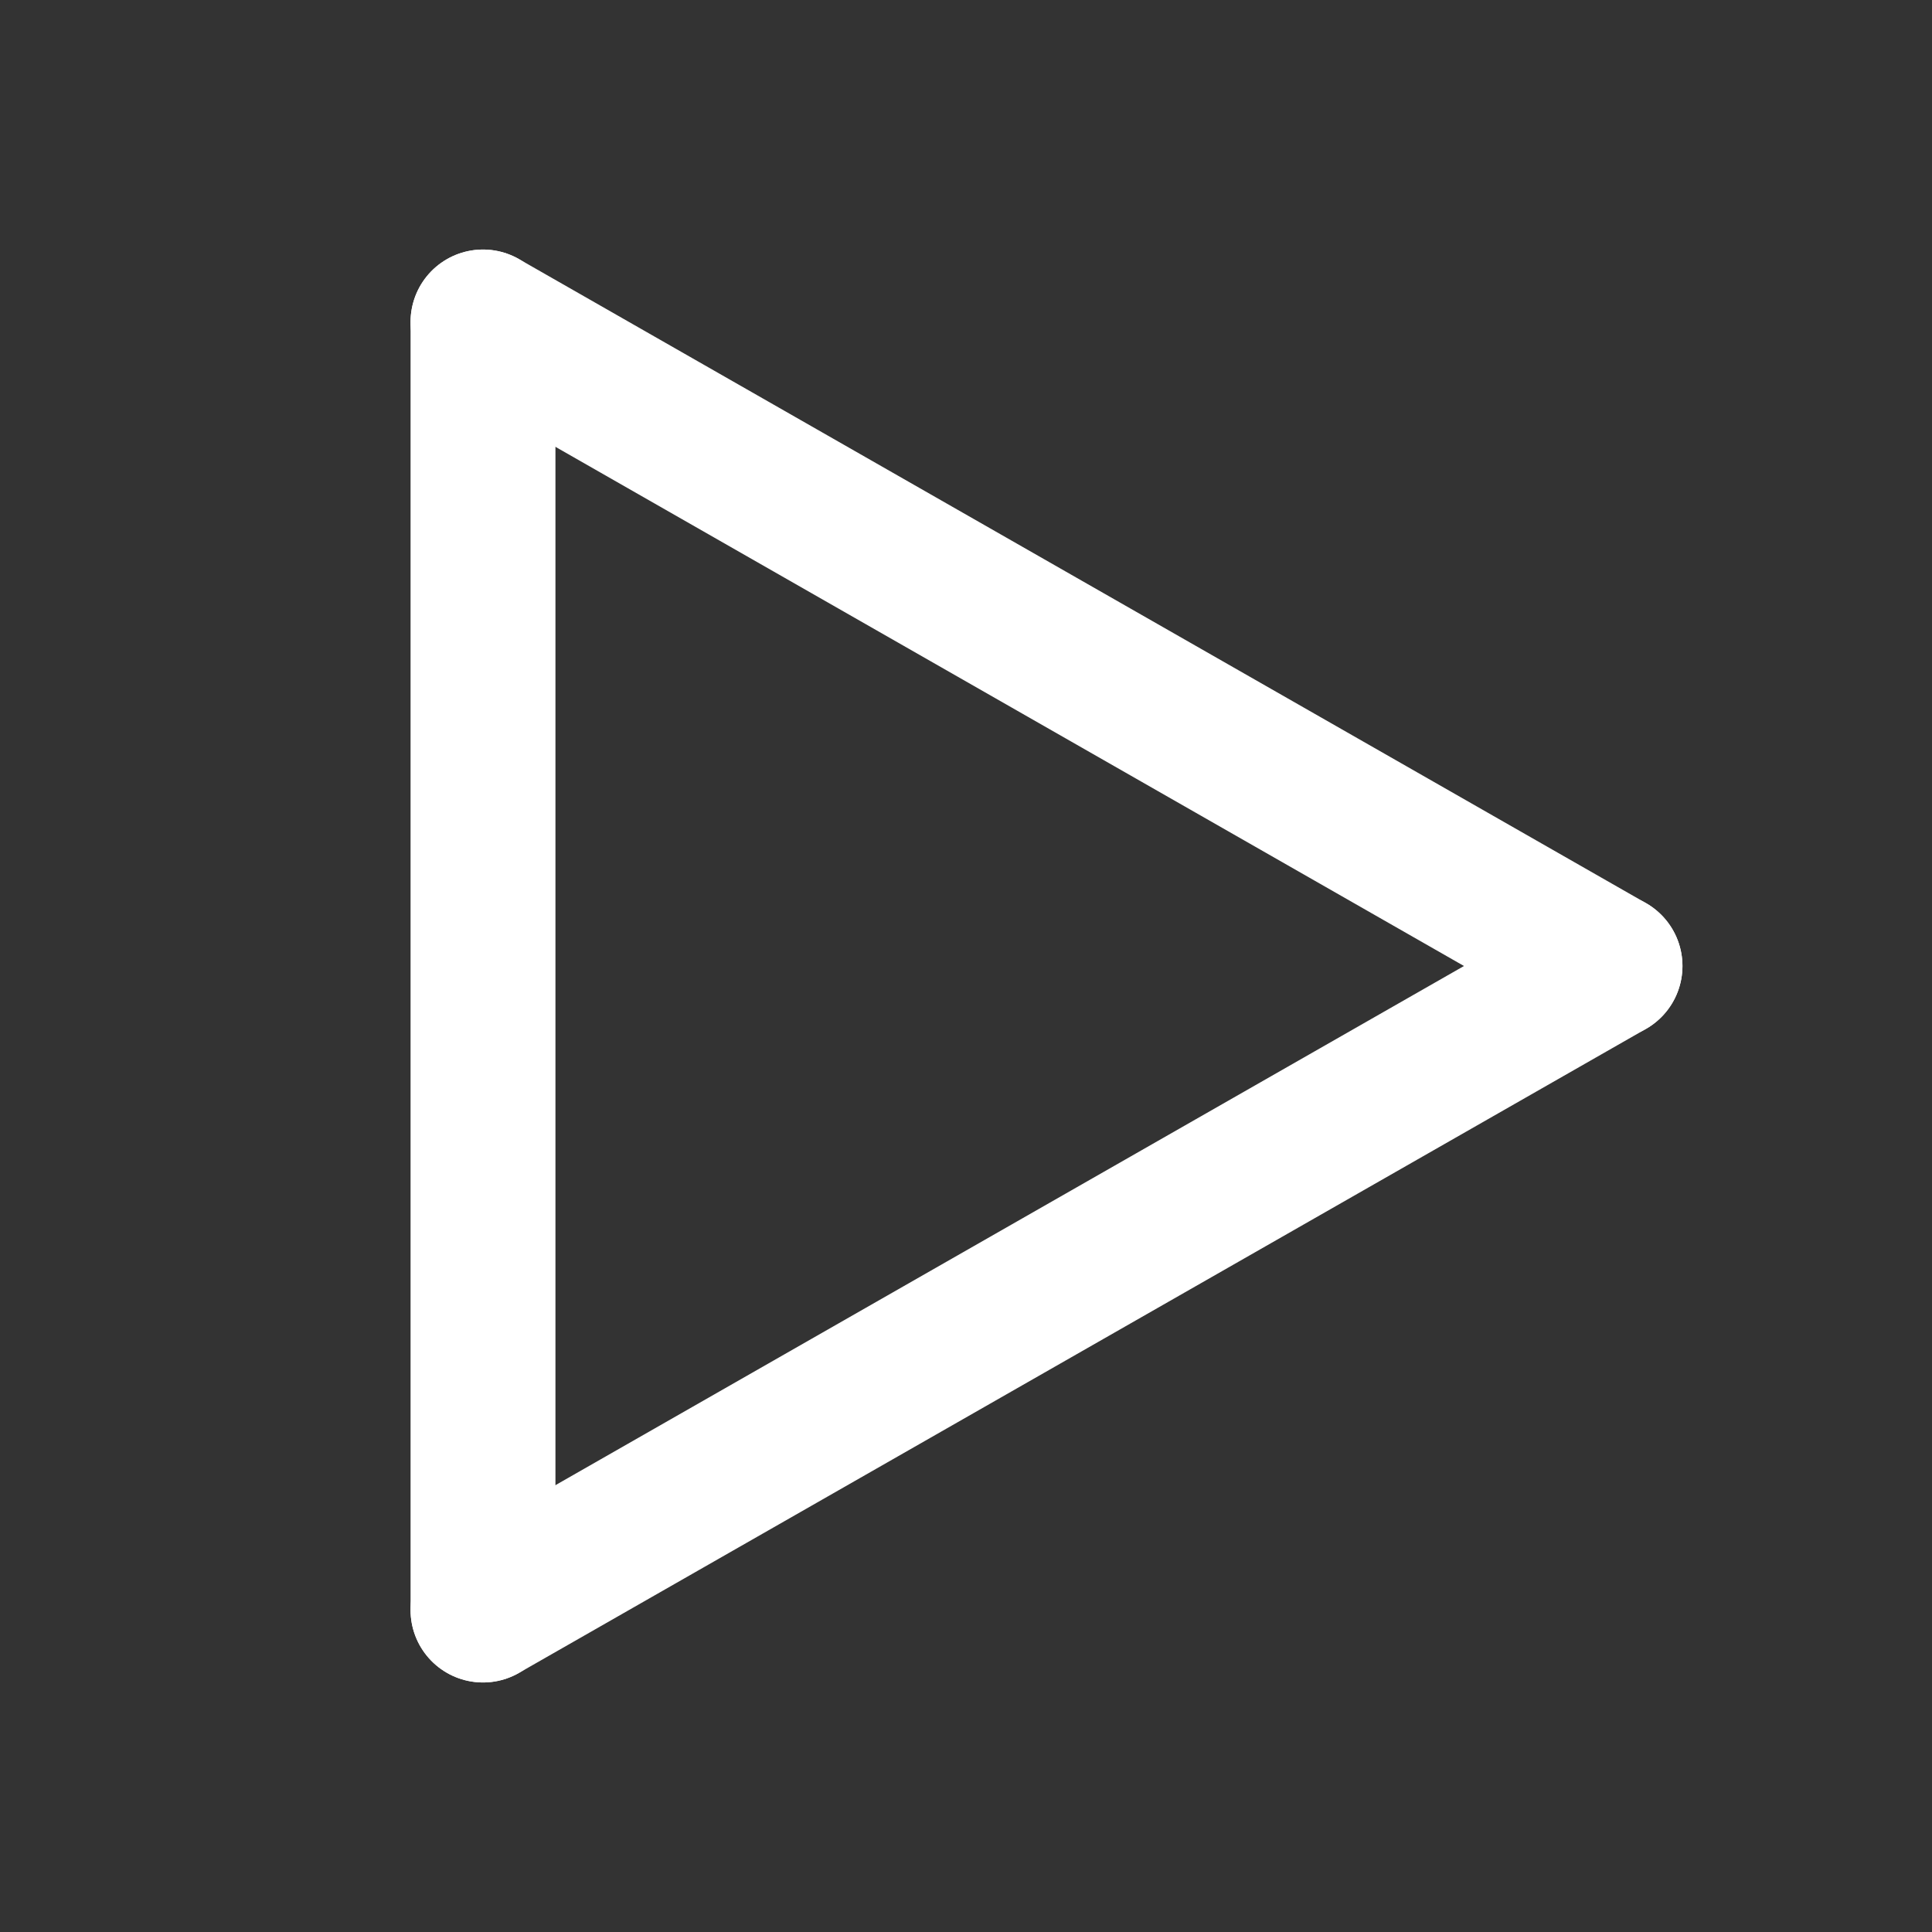
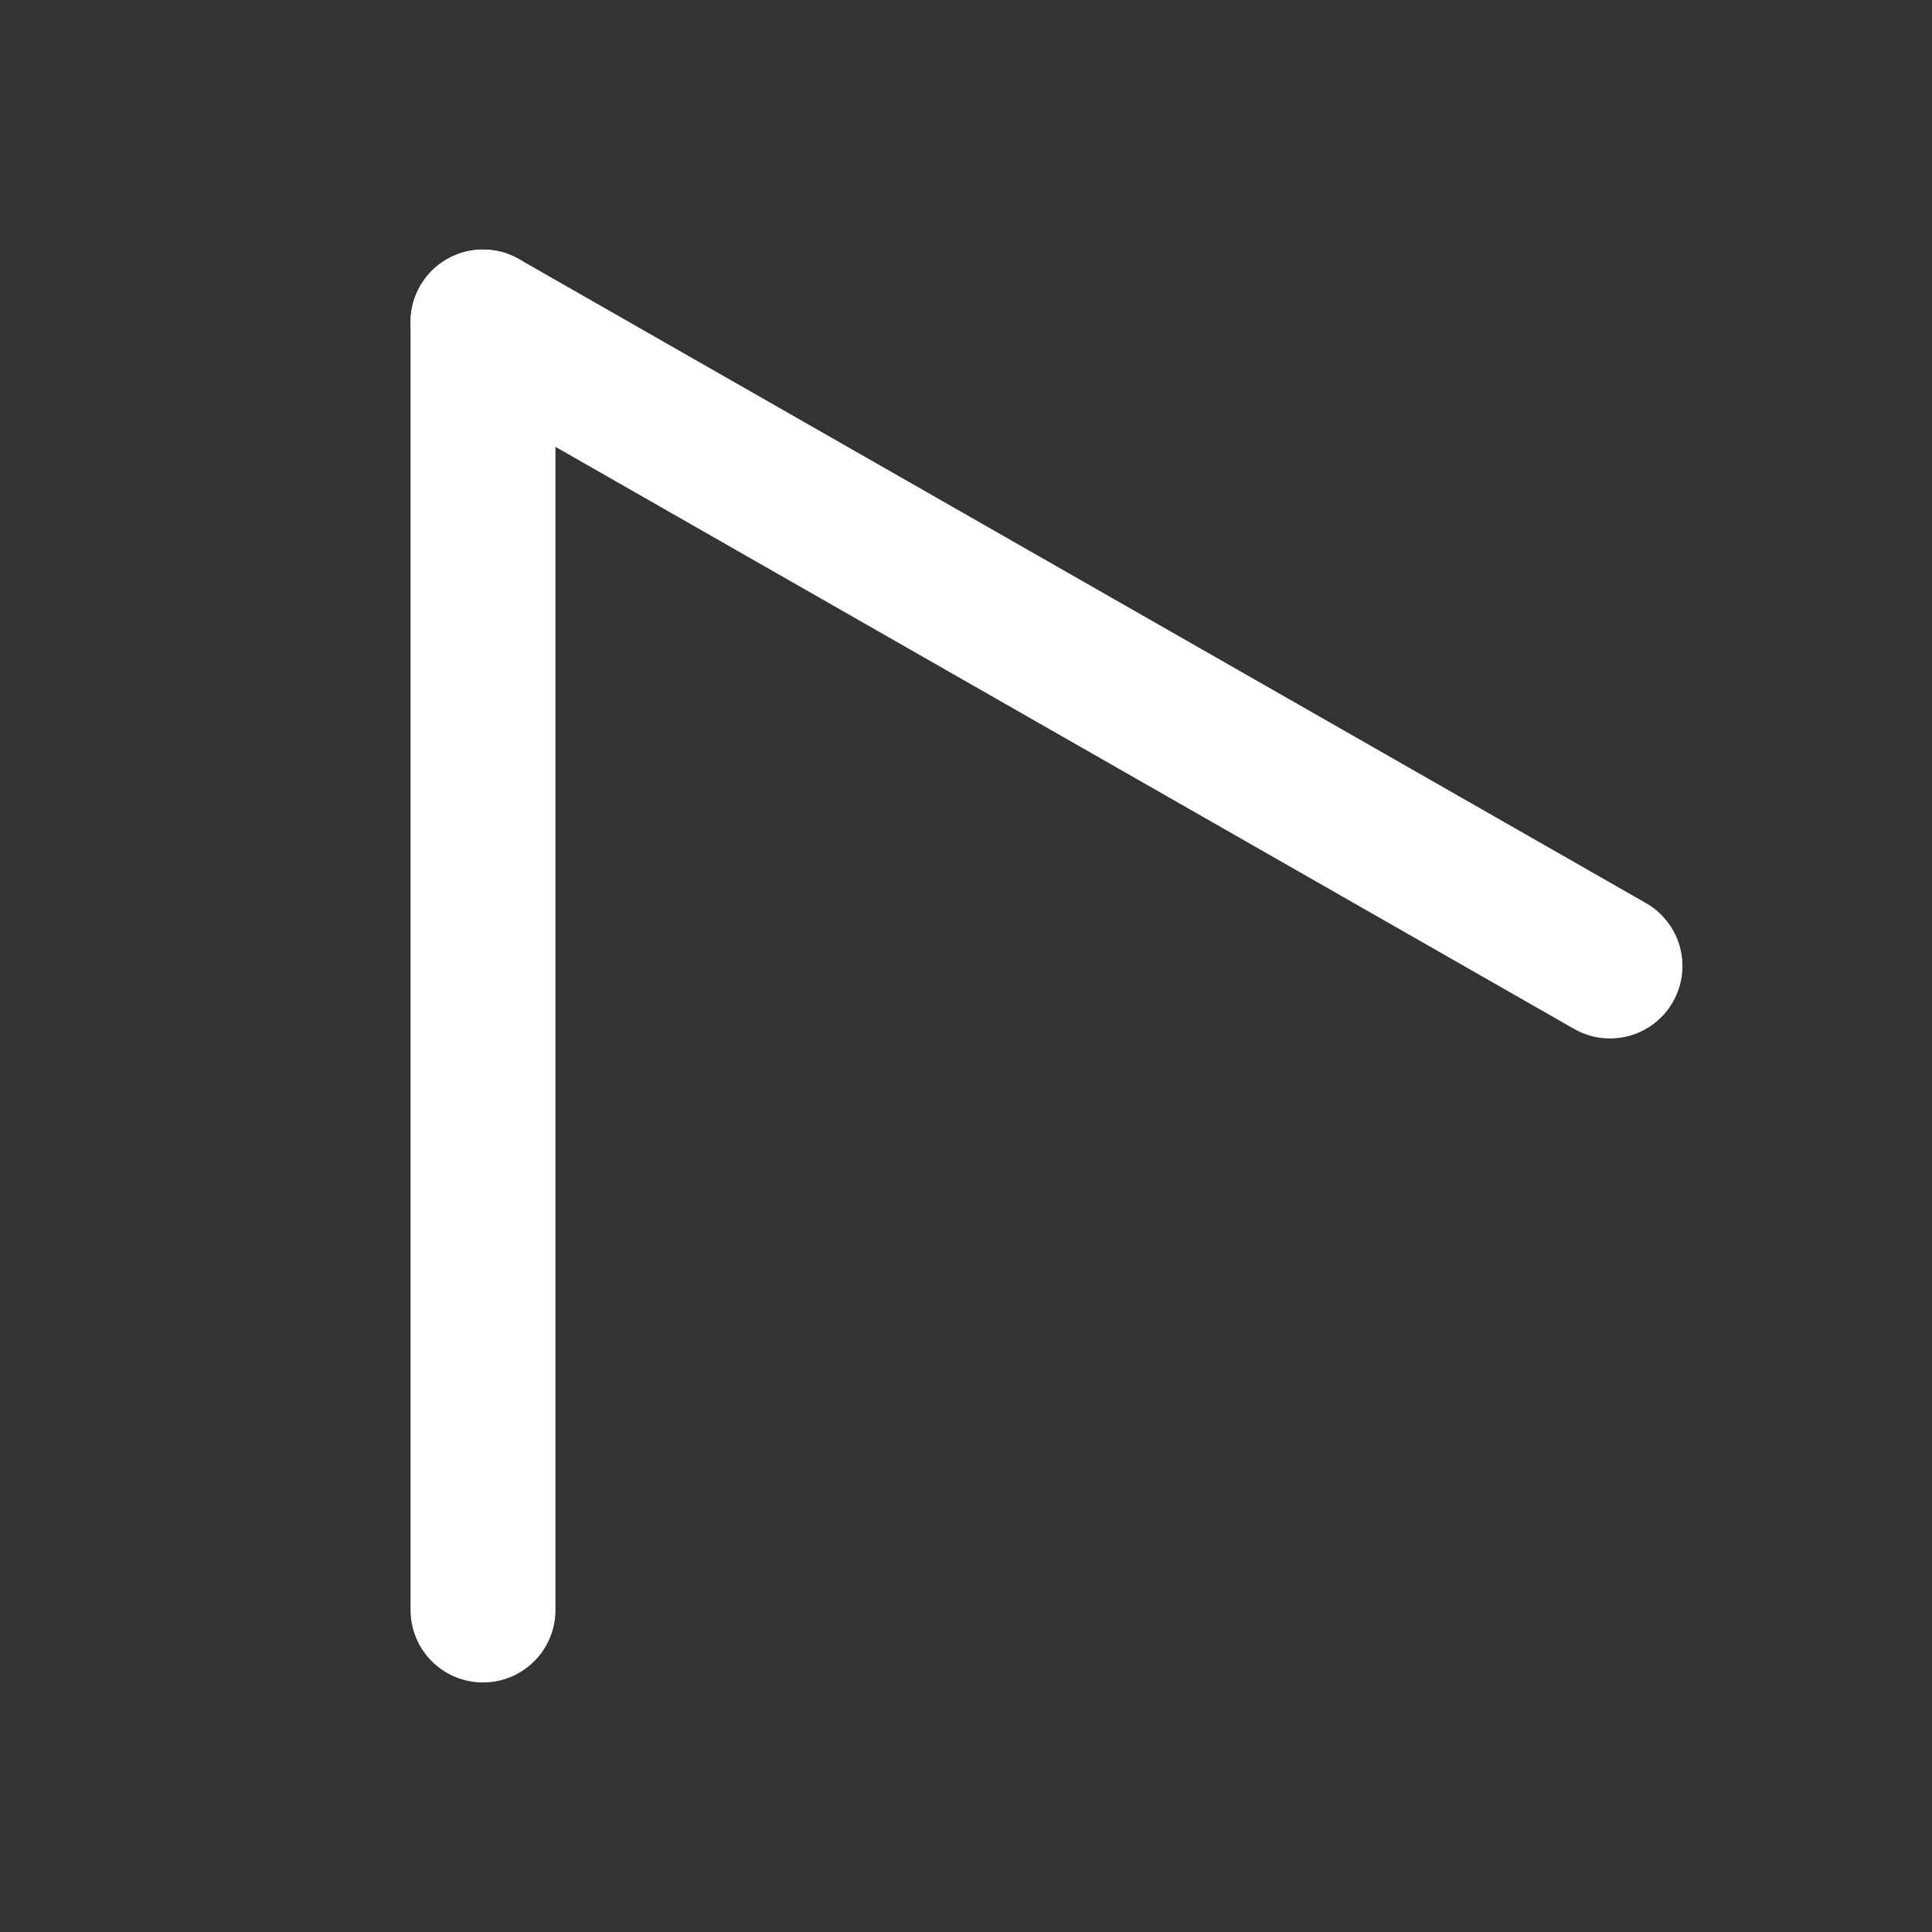
<svg xmlns="http://www.w3.org/2000/svg" width="80" height="80" viewBox="0 0 80 80" fill="none">
  <rect x="0" y="0" width="80" height="80" fill="#333333" stroke="none" />
  <path d="M20 13.333V66.667" stroke="white" stroke-width="6" stroke-linecap="round" stroke-linejoin="round" />
-   <path d="M66.667 40L20 66.667" stroke="white" stroke-width="6" stroke-linecap="round" stroke-linejoin="round" />
  <path d="M66.667 40L20 13.333" stroke="white" stroke-width="6" stroke-linecap="round" stroke-linejoin="round" />
</svg>